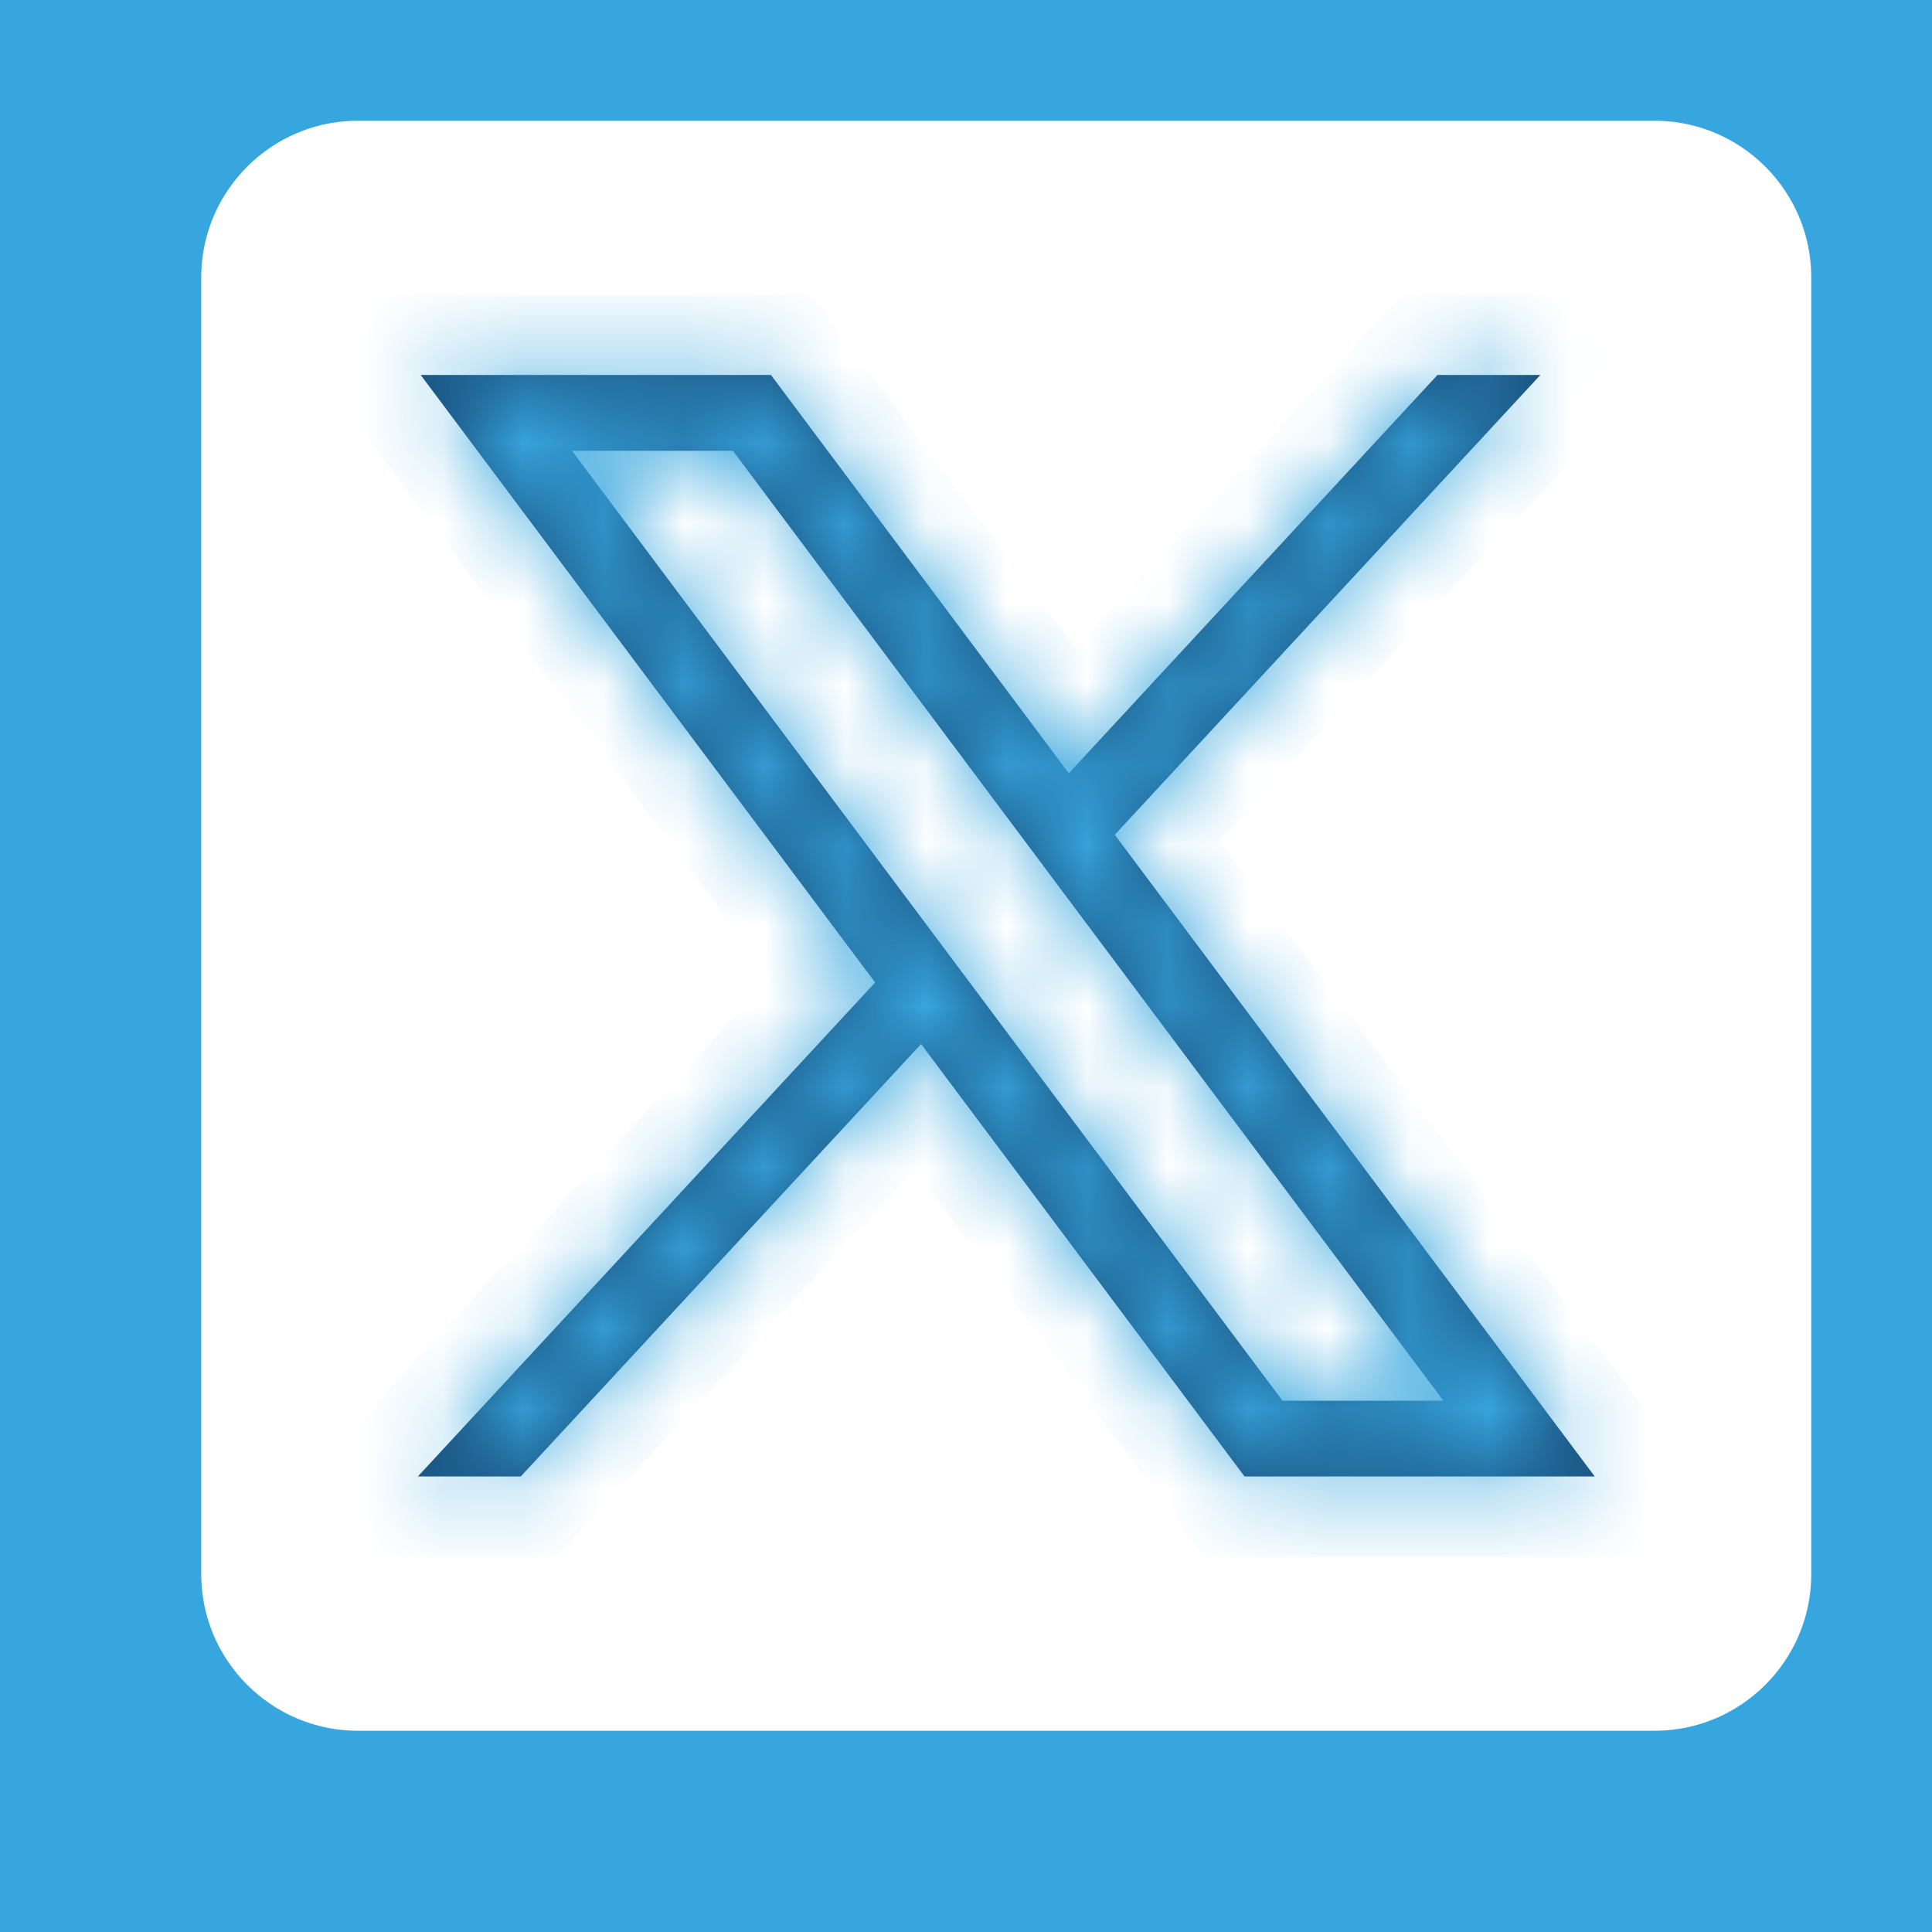
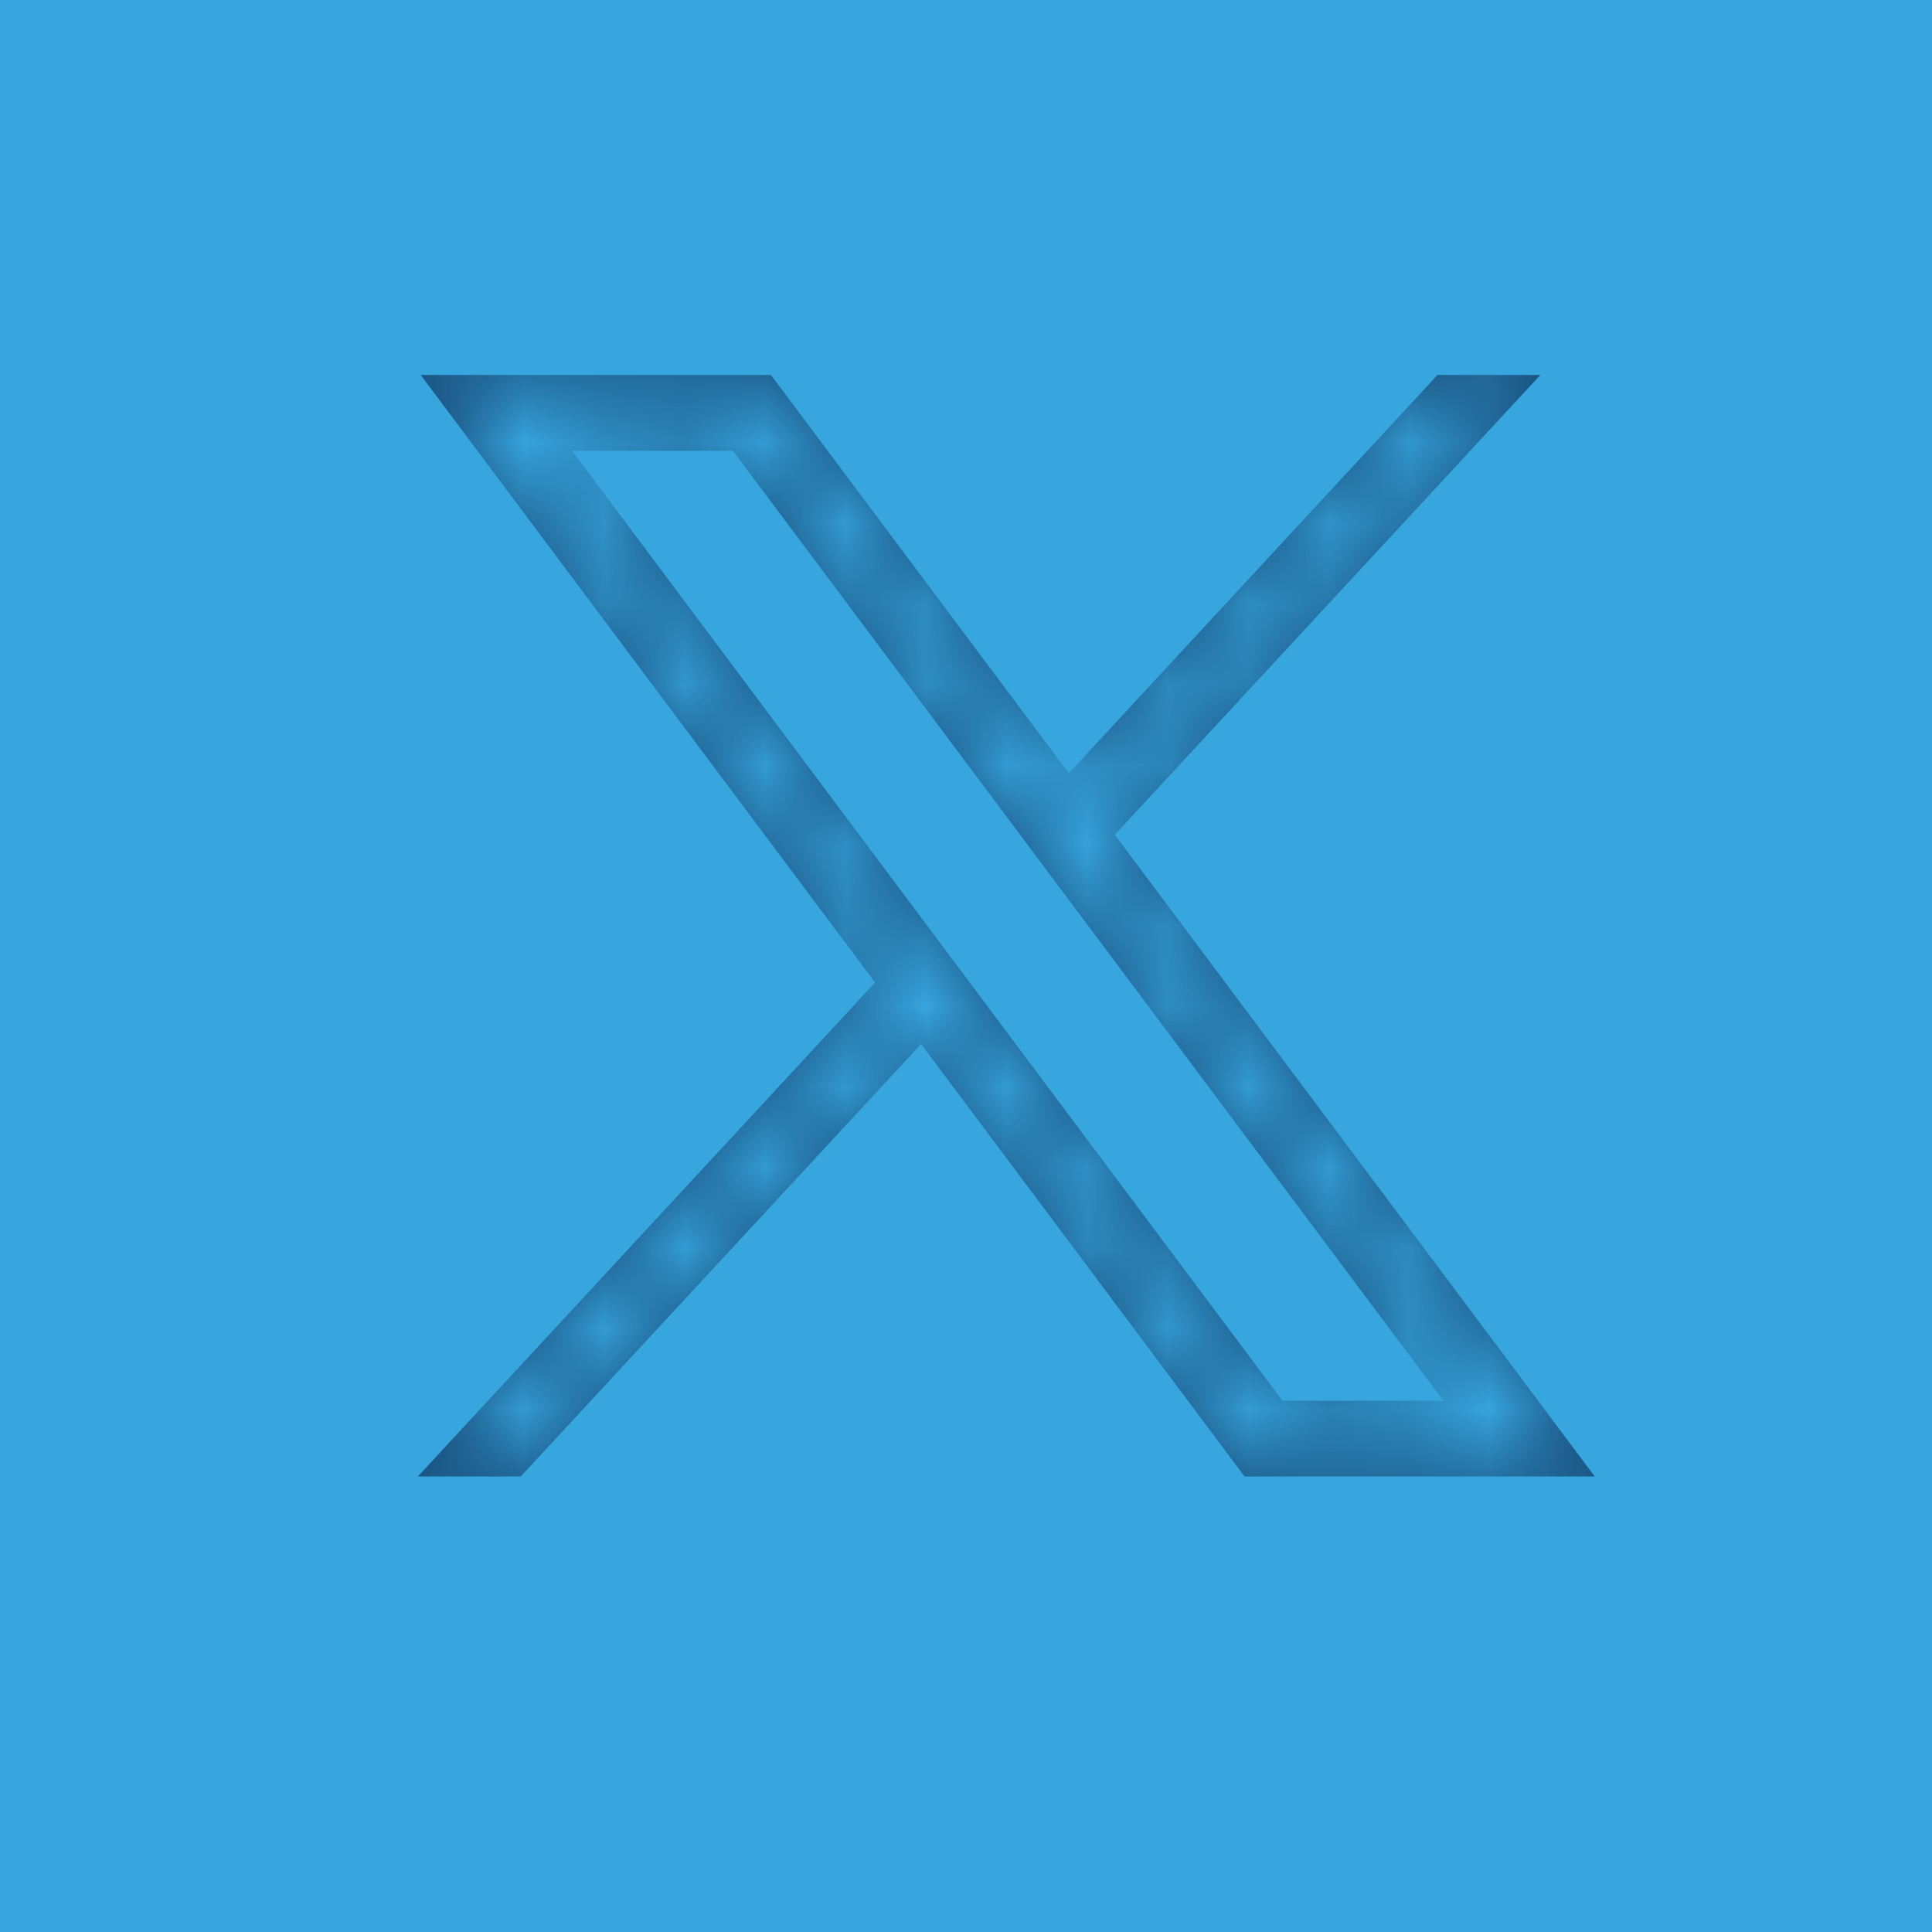
<svg xmlns="http://www.w3.org/2000/svg" width="24" height="24" viewBox="0 0 24 24" fill="none">
  <rect width="24" height="24" fill="#F5F5F5" />
  <g id="Motor Insurance" clip-path="url(#clip0_1566_2783)">
    <rect width="1440" height="3672" transform="translate(-339 -3441)" fill="white" />
    <g id="Group 322">
      <g id="Group 308">
        <path id="Vector 30" d="M-339 231V-416.104C-202.385 -378.64 28.692 -451.581 127.154 -492.735C333.923 -584.692 577.154 -559.929 704.077 -535.307C777 -516 1013.31 -430.295 1101 -416.104V231H-339Z" fill="#37A6DE" />
        <g id="Group 174">
          <rect id="Rectangle 99" x="0.5" y="0.5" width="23" height="23" rx="4.5" stroke="#37A6DE" />
          <g id="Group 172">
            <g id="Group 173">
-               <path id="Vector" d="M20.552 22H4.448C3.096 22 2 20.904 2 19.552V3.448C2 2.096 3.096 1 4.448 1H20.552C21.904 1 23 2.096 23 3.448V19.552C23 20.904 21.904 22 20.552 22Z" fill="white" stroke="#37A6DE" stroke-miterlimit="10" />
              <g id="layer1">
                <g id="path1009">
                  <mask id="path-4-inside-1_1566_2783" fill="white">
                    <path d="M5.226 4.658L10.871 12.205L5.191 18.341H6.469L11.442 12.969L15.46 18.341H19.81L13.848 10.37L19.135 4.658H17.857L13.277 9.606L9.577 4.658H5.226ZM7.106 5.6H9.105L17.93 17.4H15.931L7.106 5.6Z" />
                  </mask>
                  <path d="M5.226 4.658L10.871 12.205L5.191 18.341H6.469L11.442 12.969L15.46 18.341H19.81L13.848 10.37L19.135 4.658H17.857L13.277 9.606L9.577 4.658H5.226ZM7.106 5.6H9.105L17.93 17.4H15.931L7.106 5.6Z" fill="#174A77" />
                  <path d="M5.226 4.658V3.658H3.23L4.426 5.257L5.226 4.658ZM10.871 12.205L11.605 12.885L12.17 12.273L11.672 11.606L10.871 12.205ZM5.191 18.341L4.457 17.662L2.903 19.341H5.191V18.341ZM6.469 18.341V19.341H6.906L7.203 19.02L6.469 18.341ZM11.442 12.969L12.243 12.37L11.524 11.409L10.708 12.29L11.442 12.969ZM15.46 18.341L14.659 18.94L14.959 19.341H15.46V18.341ZM19.81 18.341V19.341H21.807L20.611 17.742L19.81 18.341ZM13.848 10.37L13.114 9.69L12.549 10.302L13.047 10.969L13.848 10.37ZM19.135 4.658L19.869 5.338L21.423 3.658H19.135V4.658ZM17.857 4.658V3.658H17.42L17.123 3.979L17.857 4.658ZM13.277 9.606L12.476 10.205L13.195 11.166L14.011 10.285L13.277 9.606ZM9.577 4.658L10.377 4.059L10.078 3.658H9.577V4.658ZM7.106 5.6V4.6H5.11L6.306 6.199L7.106 5.6ZM9.105 5.6L9.906 5.001L9.606 4.6H9.105V5.6ZM17.93 17.4V18.4H19.927L18.731 16.801L17.93 17.4ZM15.931 17.4L15.131 17.999L15.431 18.4H15.931V17.4ZM5.226 4.658L4.426 5.257L10.07 12.804L10.871 12.205L11.672 11.606L6.027 4.059L5.226 4.658ZM10.871 12.205L10.137 11.526L4.457 17.662L5.191 18.341L5.925 19.02L11.605 12.885L10.871 12.205ZM5.191 18.341V19.341H6.469V18.341V17.341H5.191V18.341ZM6.469 18.341L7.203 19.02L12.176 13.648L11.442 12.969L10.708 12.29L5.735 17.662L6.469 18.341ZM11.442 12.969L10.641 13.568L14.659 18.94L15.46 18.341L16.261 17.742L12.243 12.37L11.442 12.969ZM15.46 18.341V19.341H19.81V18.341V17.341H15.46V18.341ZM19.81 18.341L20.611 17.742L14.649 9.771L13.848 10.37L13.047 10.969L19.009 18.94L19.81 18.341ZM13.848 10.37L14.582 11.049L19.869 5.338L19.135 4.658L18.401 3.979L13.114 9.69L13.848 10.37ZM19.135 4.658V3.658H17.857V4.658V5.658H19.135V4.658ZM17.857 4.658L17.123 3.979L12.543 8.926L13.277 9.606L14.011 10.285L18.59 5.337L17.857 4.658ZM13.277 9.606L14.078 9.007L10.377 4.059L9.577 4.658L8.776 5.257L12.476 10.205L13.277 9.606ZM9.577 4.658V3.658H5.226V4.658V5.658H9.577V4.658ZM7.106 5.6V6.6H9.105V5.6V4.6H7.106V5.6ZM9.105 5.6L8.304 6.199L17.129 17.999L17.93 17.4L18.731 16.801L9.906 5.001L9.105 5.6ZM17.93 17.4V16.4H15.931V17.4V18.4H17.93V17.4ZM15.931 17.4L16.732 16.801L7.907 5.001L7.106 5.6L6.306 6.199L15.131 17.999L15.931 17.4Z" fill="#37A6DE" mask="url(#path-4-inside-1_1566_2783)" />
                </g>
              </g>
            </g>
          </g>
        </g>
      </g>
    </g>
  </g>
  <defs>
    <clipPath id="clip0_1566_2783">
      <rect width="1440" height="3672" fill="white" transform="translate(-339 -3441)" />
    </clipPath>
  </defs>
</svg>